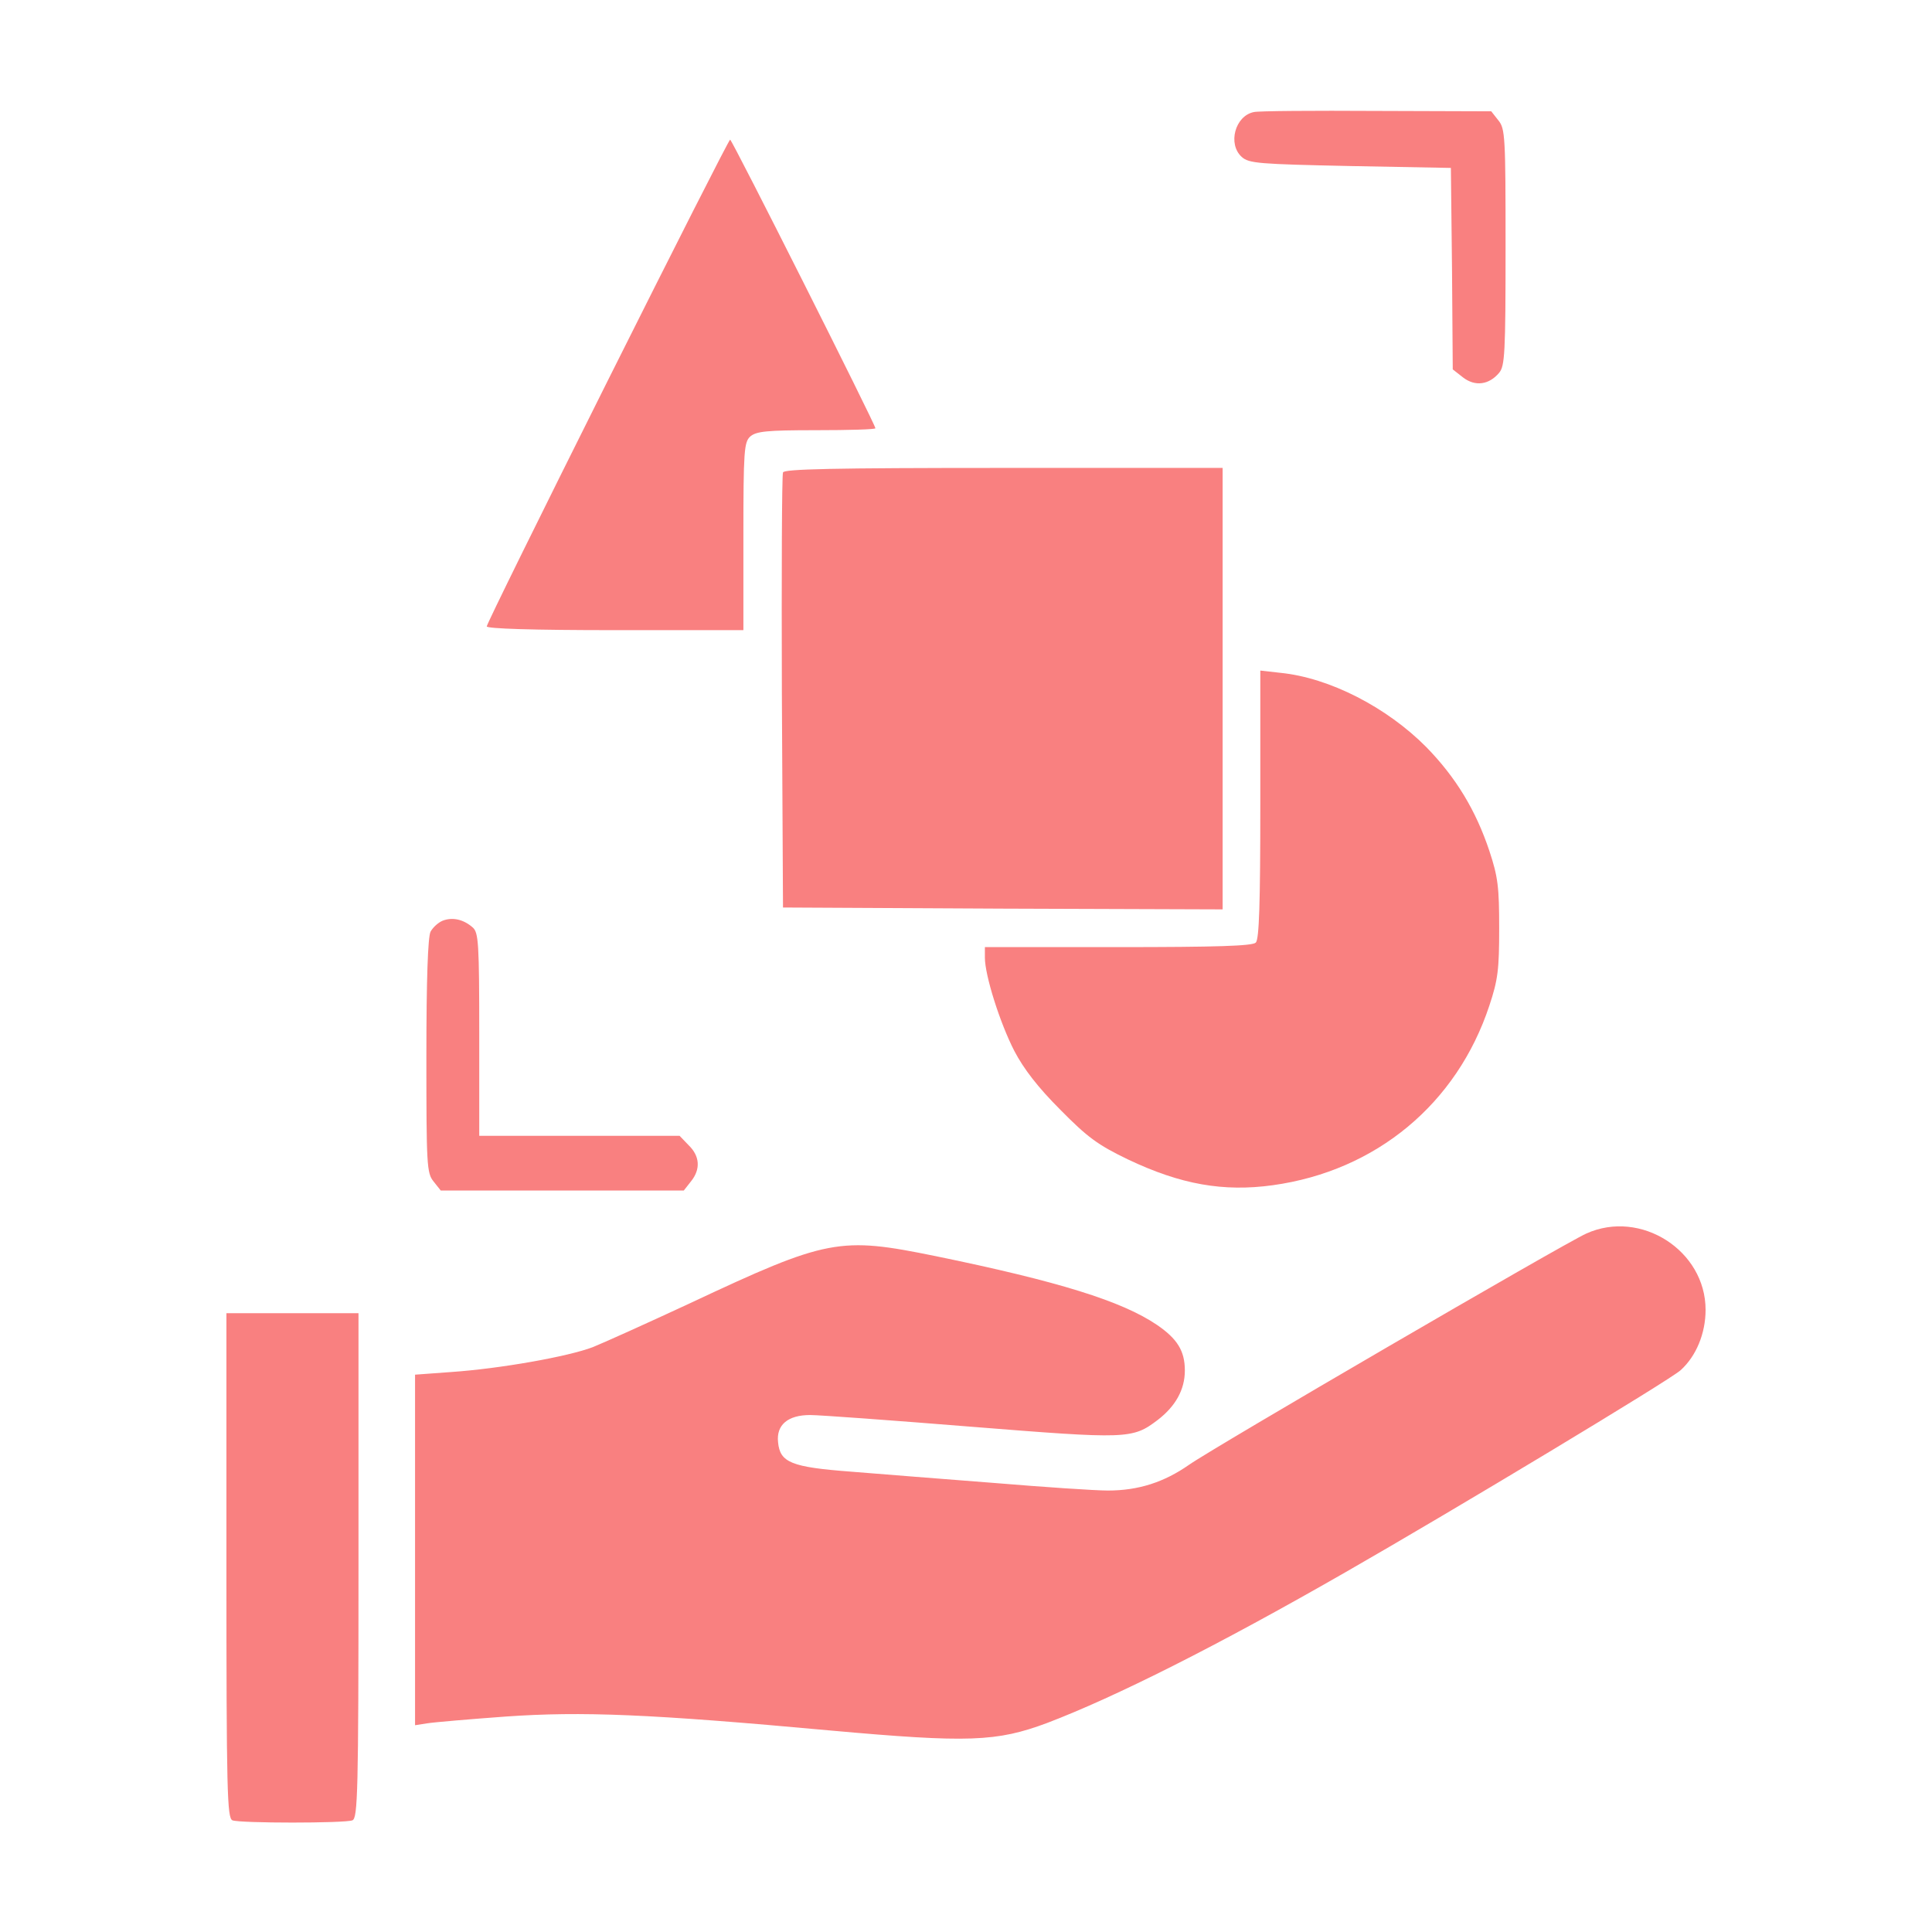
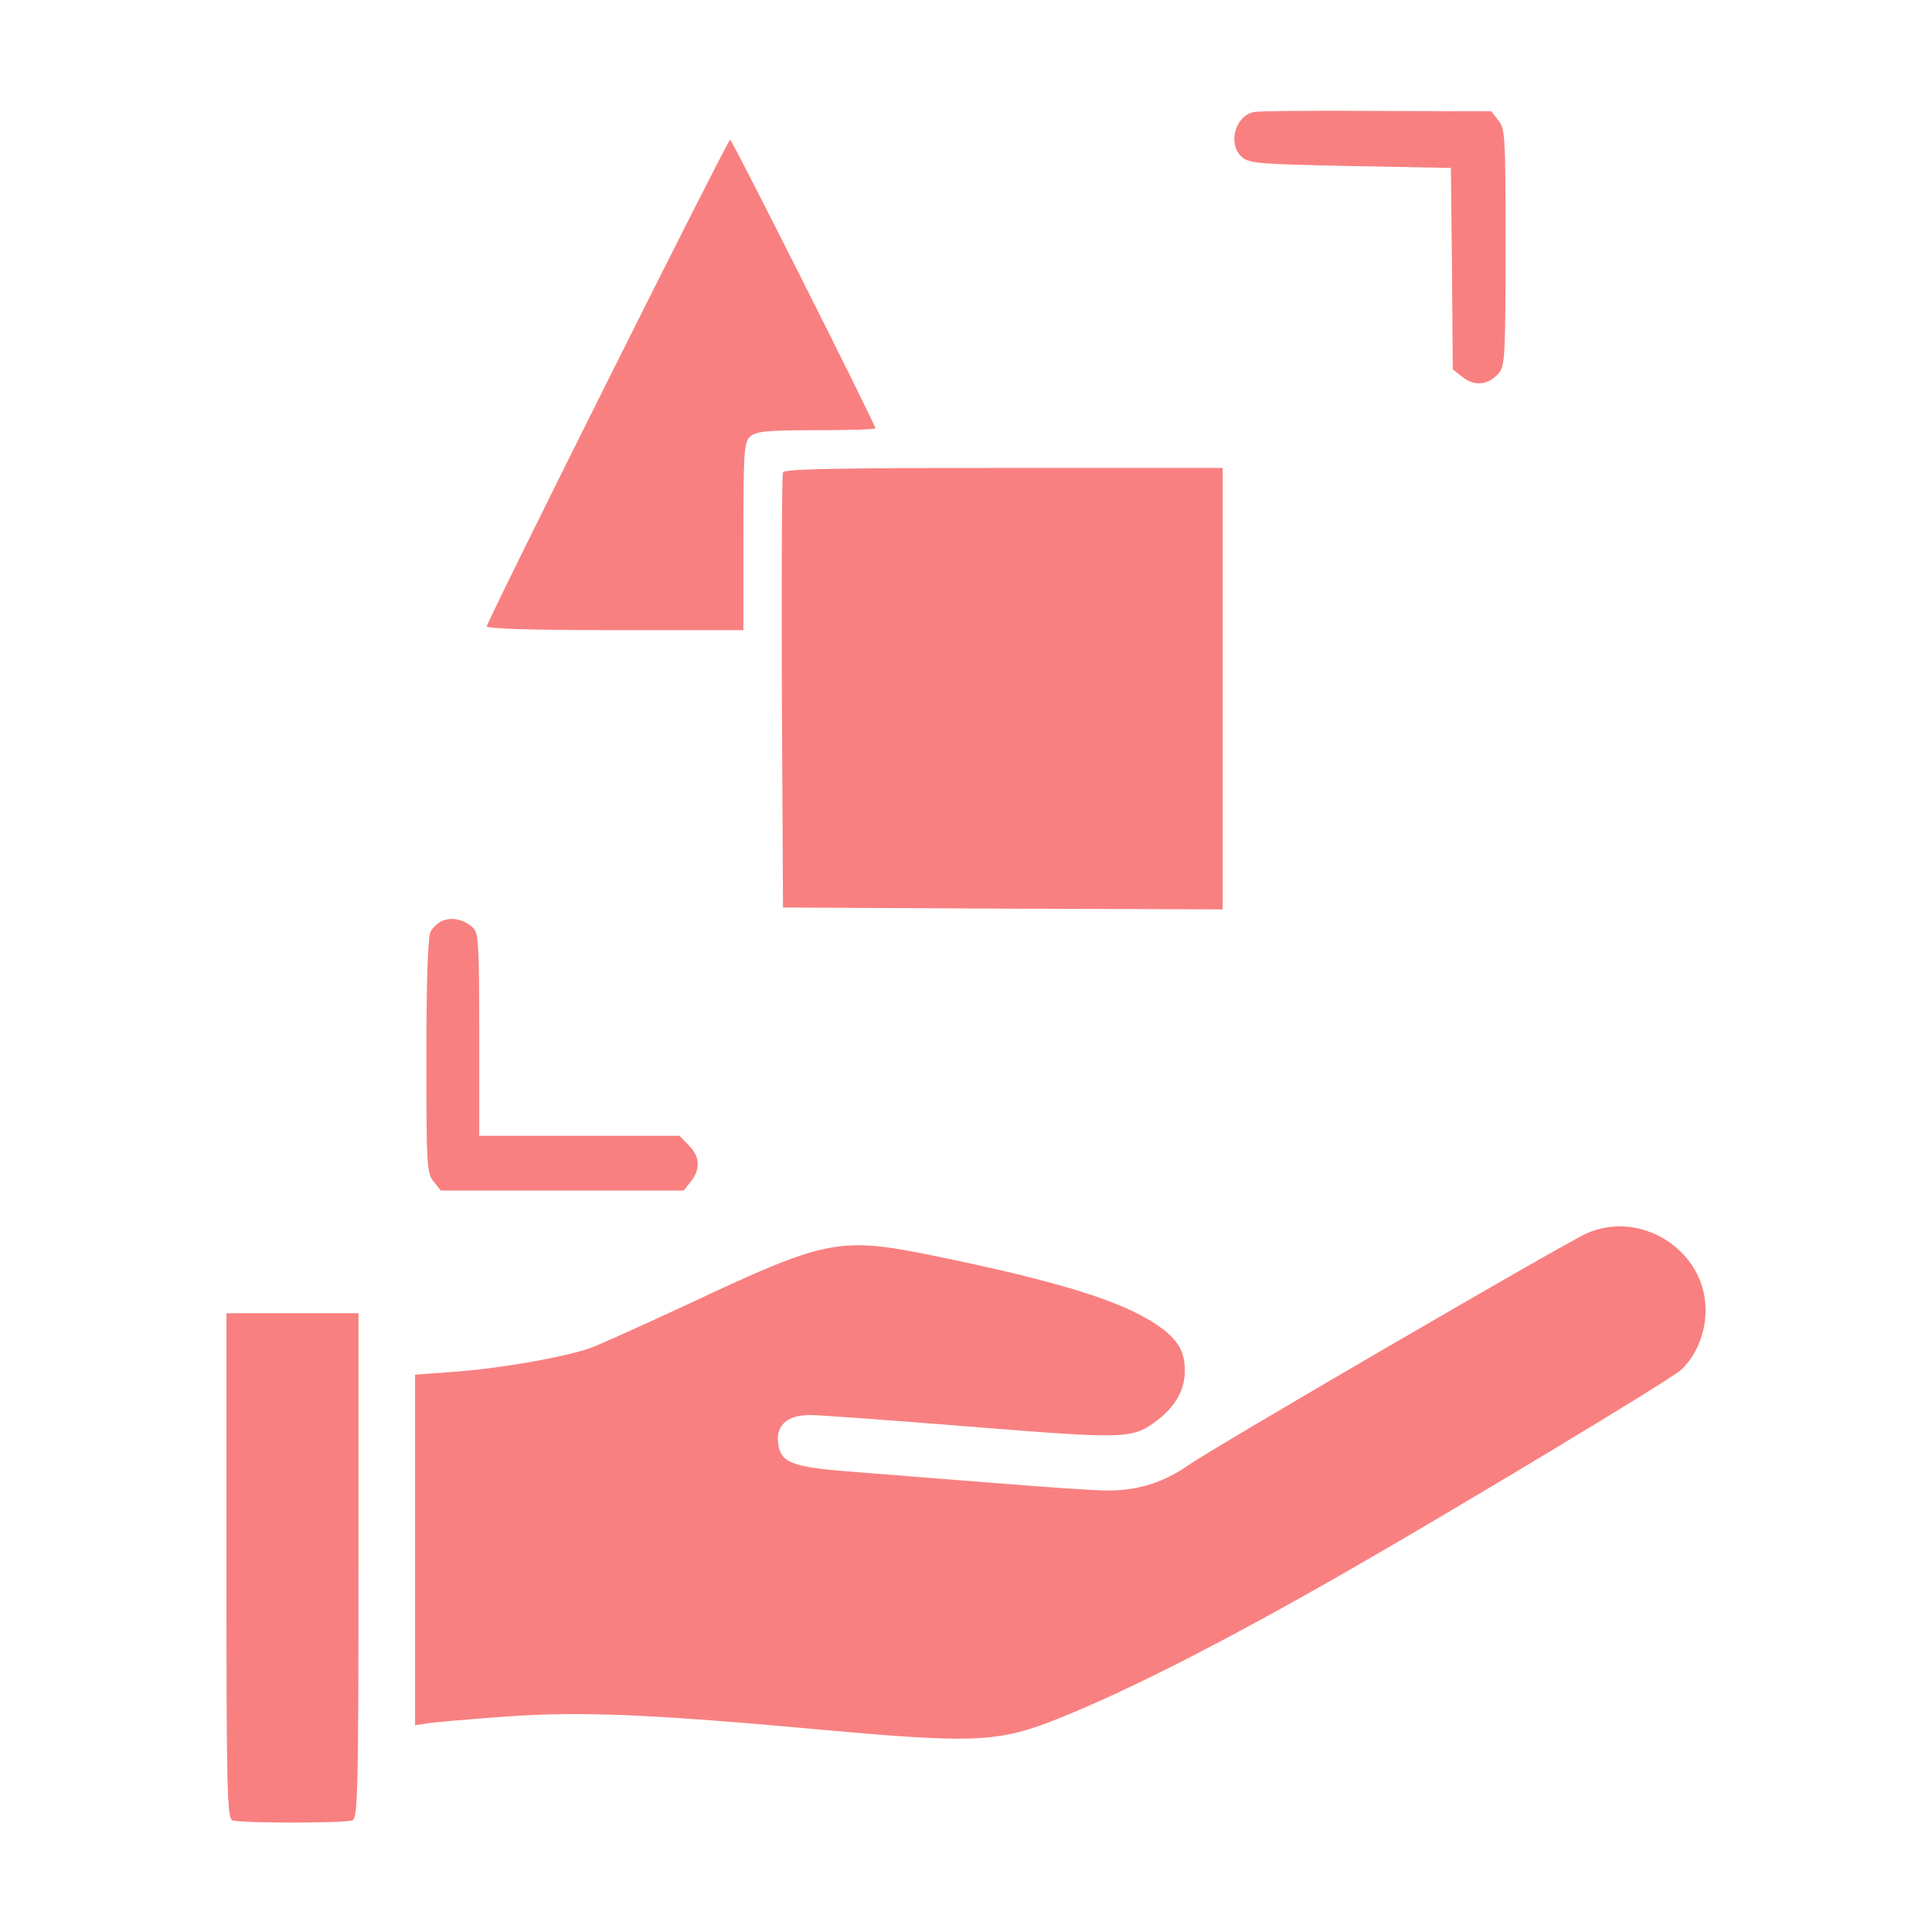
<svg xmlns="http://www.w3.org/2000/svg" width="36" height="36" viewBox="0 0 36 36" fill="none">
  <path d="M23.364 2.088C23.013 2.158 22.872 2.686 23.139 2.925C23.273 3.044 23.449 3.058 25.164 3.094L27.035 3.129L27.056 5.006L27.07 6.883L27.259 7.031C27.485 7.207 27.745 7.172 27.934 6.947C28.04 6.82 28.054 6.595 28.054 4.605C28.054 2.545 28.047 2.398 27.92 2.243L27.787 2.074L25.649 2.067C24.482 2.06 23.449 2.067 23.364 2.088Z" fill="#F98080" />
  <path d="M11.32 7.102C10.083 9.577 9.07 11.63 9.07 11.672C9.07 11.714 9.907 11.742 11.461 11.742H13.852V9.998C13.852 8.395 13.866 8.241 13.978 8.135C14.091 8.037 14.28 8.016 15.209 8.016C15.813 8.016 16.312 8.002 16.312 7.98C16.312 7.91 13.641 2.602 13.605 2.602C13.584 2.602 12.558 4.627 11.32 7.102Z" fill="#F98080" />
  <path d="M14.59 8.803C14.569 8.852 14.562 10.694 14.569 12.902L14.59 16.91L18.689 16.931L22.782 16.945V12.832V8.719H18.703C15.504 8.719 14.611 8.74 14.59 8.803Z" fill="#F98080" />
-   <path d="M23.484 14.991C23.484 16.833 23.463 17.501 23.4 17.564C23.337 17.627 22.669 17.648 20.834 17.648H18.352V17.845C18.352 18.176 18.633 19.062 18.9 19.582C19.076 19.919 19.343 20.264 19.758 20.679C20.264 21.192 20.454 21.333 21.023 21.607C22.001 22.071 22.795 22.212 23.716 22.085C25.643 21.818 27.148 20.566 27.752 18.738C27.914 18.253 27.935 18.056 27.935 17.297C27.935 16.538 27.914 16.341 27.752 15.855C27.499 15.096 27.127 14.484 26.578 13.922C25.84 13.177 24.771 12.628 23.857 12.537L23.484 12.495V14.991Z" fill="#F98080" />
  <path d="M8.248 17.156C8.163 17.191 8.065 17.283 8.023 17.36C7.973 17.452 7.945 18.267 7.945 19.673C7.945 21.712 7.952 21.86 8.079 22.015L8.213 22.184H10.477H12.741L12.874 22.015C13.057 21.79 13.043 21.544 12.832 21.34L12.663 21.164H10.793H8.93V19.28C8.93 17.564 8.916 17.381 8.81 17.283C8.634 17.128 8.43 17.086 8.248 17.156Z" fill="#F98080" />
  <path d="M29.559 22.985C29.123 23.182 22.591 26.986 22.155 27.295C21.691 27.619 21.213 27.774 20.644 27.774C20.405 27.774 19.456 27.71 18.527 27.633C17.599 27.563 16.397 27.464 15.855 27.422C14.745 27.338 14.534 27.253 14.498 26.874C14.463 26.55 14.681 26.367 15.096 26.367C15.272 26.367 16.622 26.466 18.098 26.585C21.009 26.817 21.101 26.817 21.572 26.459C21.902 26.206 22.078 25.896 22.078 25.538C22.078 25.172 21.938 24.947 21.558 24.687C20.904 24.244 19.73 23.878 17.438 23.407C15.645 23.041 15.427 23.077 12.853 24.286C12.066 24.652 11.257 25.017 11.046 25.102C10.589 25.277 9.323 25.503 8.402 25.566L7.734 25.615V28.884V32.147L7.959 32.112C8.086 32.091 8.747 32.035 9.429 31.985C10.842 31.887 12.094 31.936 15.469 32.245C18.049 32.477 18.57 32.456 19.512 32.105C20.784 31.62 22.676 30.67 25.066 29.299C27.091 28.139 31.12 25.713 31.317 25.531C31.605 25.27 31.781 24.849 31.781 24.406C31.781 23.302 30.572 22.528 29.559 22.985Z" fill="#F98080" />
  <path d="M4.219 29.173C4.219 33.398 4.233 33.877 4.331 33.919C4.472 33.975 6.427 33.975 6.567 33.919C6.666 33.877 6.68 33.398 6.68 29.173V24.469H5.449H4.219V29.173Z" fill="#F98080" />
</svg>